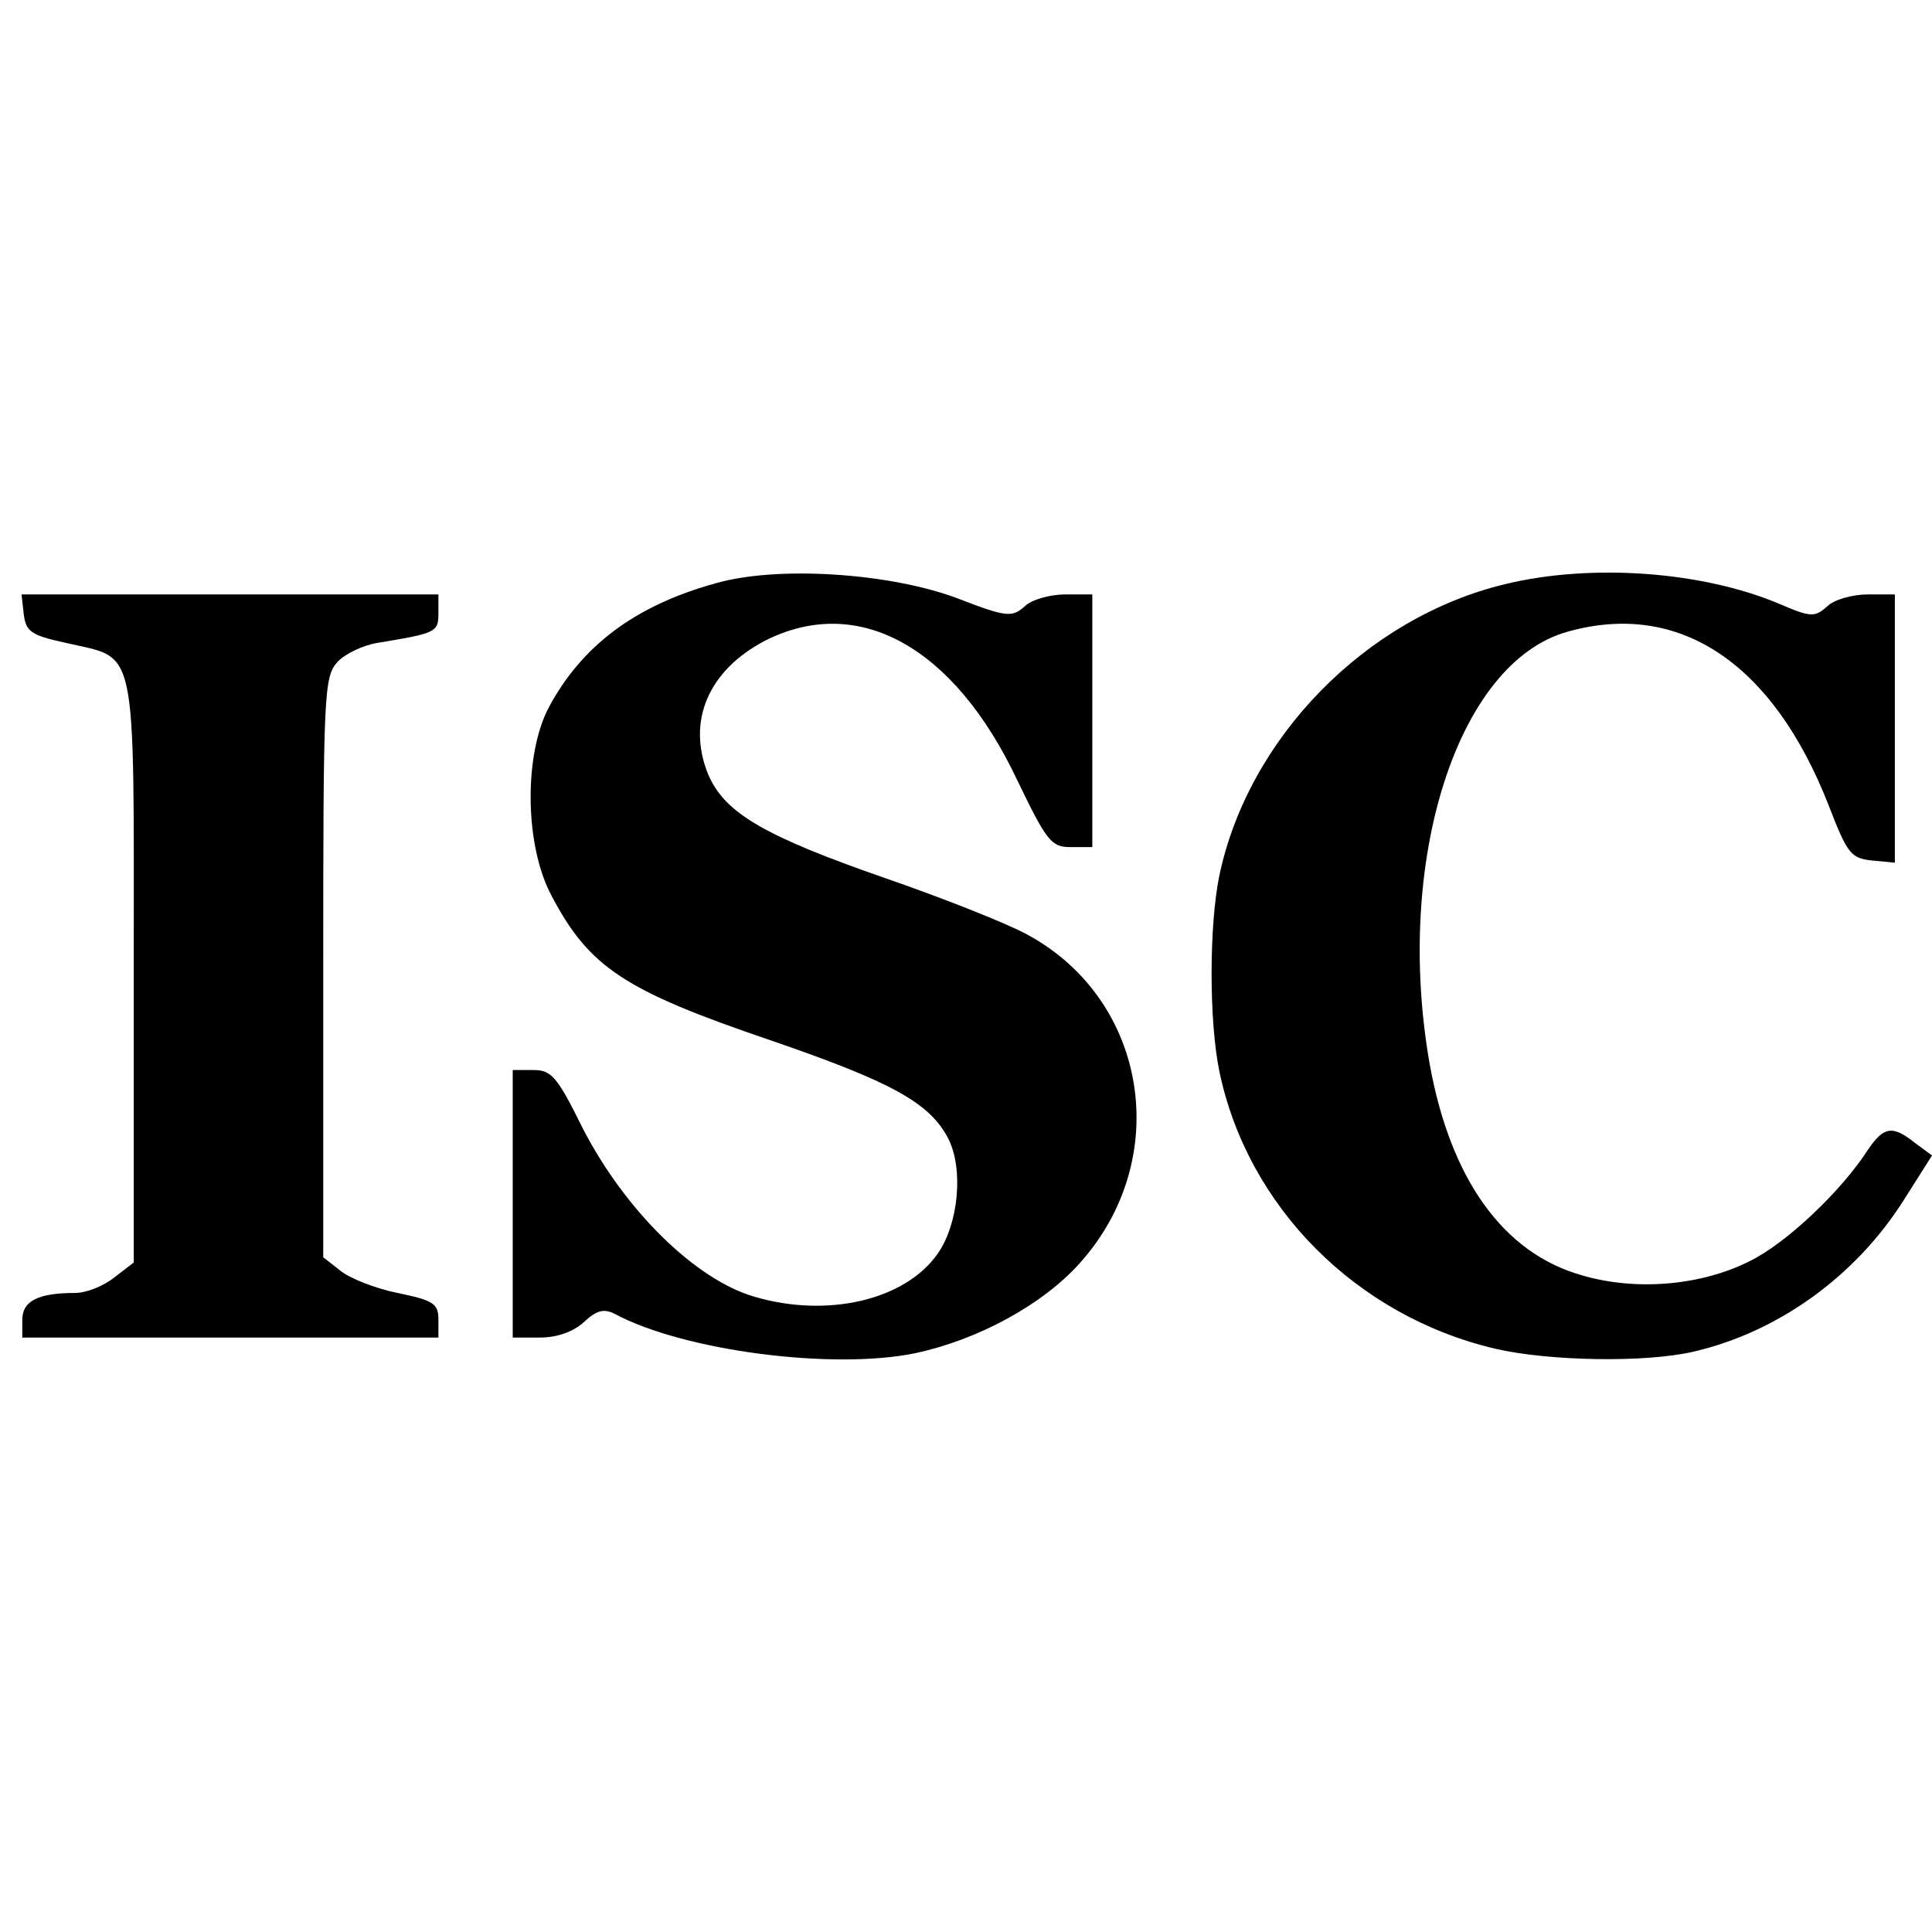
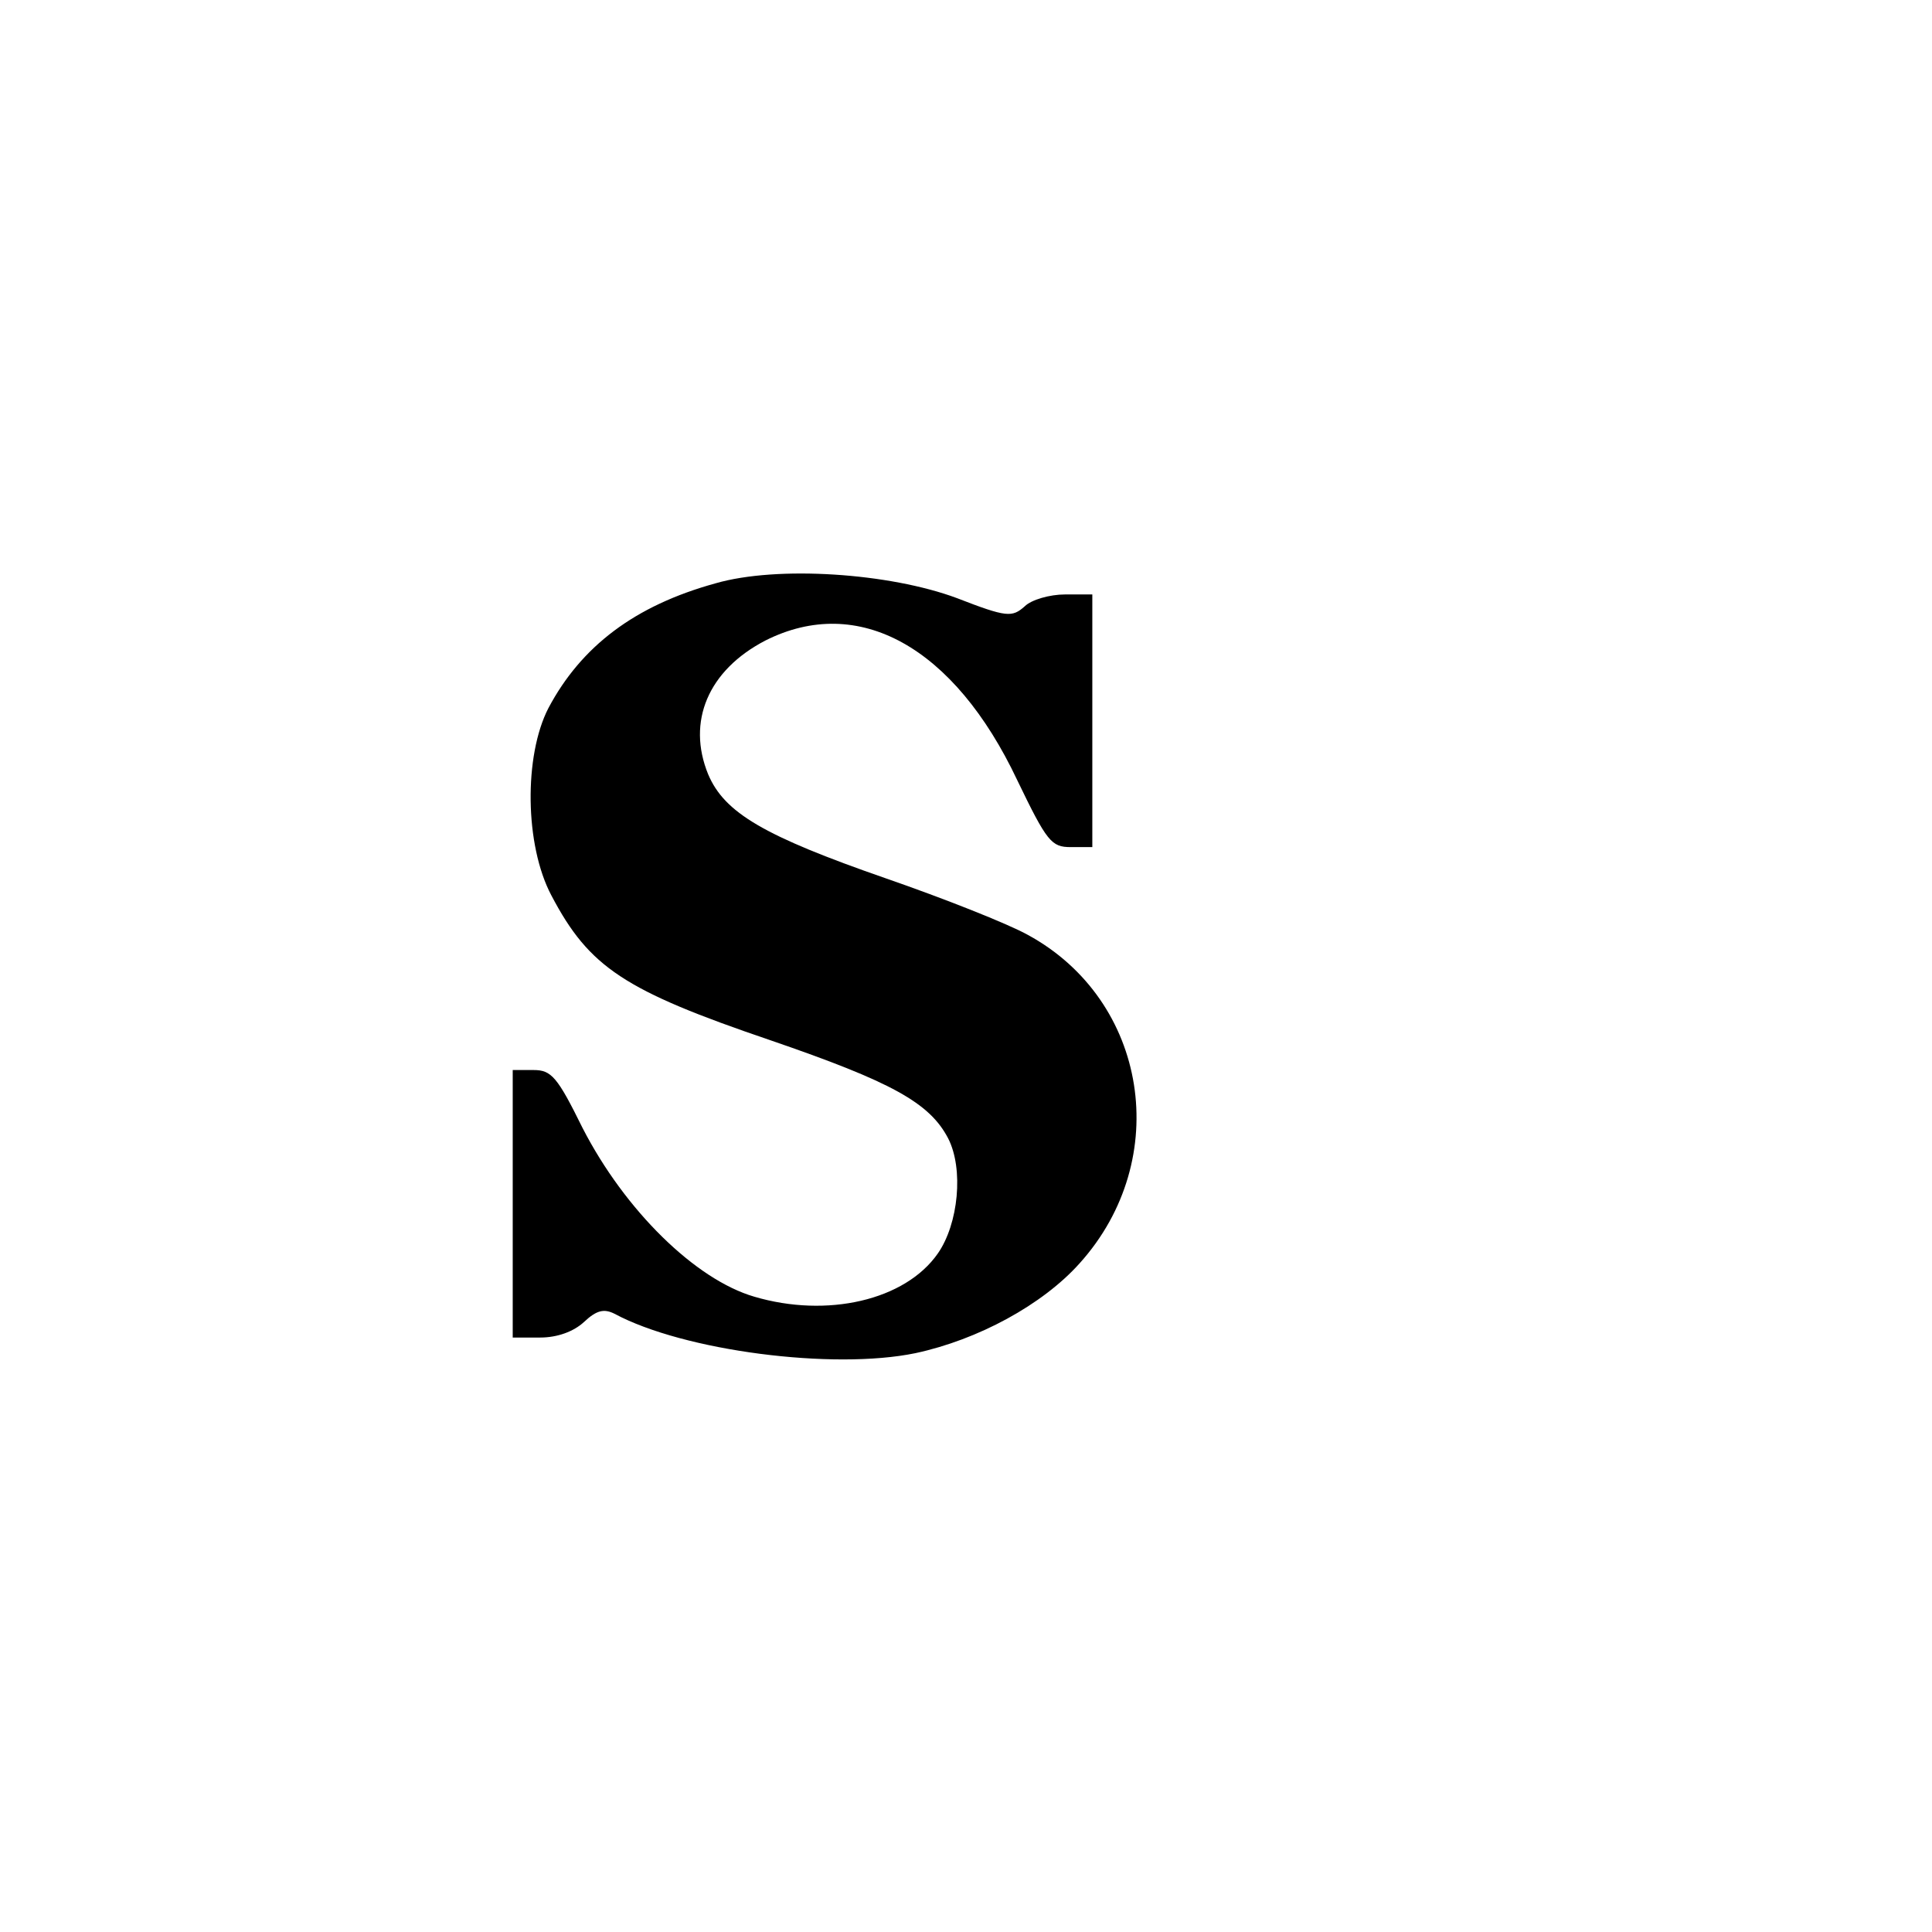
<svg xmlns="http://www.w3.org/2000/svg" version="1.0" width="260pt" height="260pt" viewBox="0 0 260 260" preserveAspectRatio="xMidYMid meet">
  <g transform="translate(0,260) scale(0.1,-0.1)" fill="#000000" stroke="none">
    <path d="M963 1815 c-109 -30 -181 -85 -225 -168 -33 -64 -32 -184 4 -252 51 -97 98 -128 295 -195 163 -56 214 -84 239 -132 21 -41 14 -115 -14 -155 -44 -63 -149 -87 -247 -58 -79 23 -174 116 -231 227 -34 69 -42 78 -66 78 l-28 0 0 -180 0 -180 37 0 c23 0 45 8 59 21 17 16 27 18 41 11 93 -50 294 -76 405 -53 84 18 171 65 221 121 126 140 92 354 -70 442 -27 15 -113 49 -191 76 -164 57 -217 88 -239 140 -29 71 0 140 77 180 125 63 254 -8 339 -188 40 -83 46 -90 72 -90 l29 0 0 170 0 170 -37 0 c-20 0 -45 -7 -54 -16 -17 -15 -24 -15 -91 11 -91 34 -242 44 -325 20z" />
-     <path d="M2026 1814 c-188 -45 -346 -207 -385 -392 -14 -68 -14 -196 0 -264 38 -182 184 -329 371 -373 73 -17 203 -19 267 -4 113 26 218 101 283 204 l38 60 -23 17 c-30 24 -42 22 -63 -9 -36 -56 -110 -126 -159 -150 -65 -33 -153 -41 -227 -19 -105 30 -176 129 -204 284 -48 273 37 541 186 582 150 42 276 -42 351 -234 25 -65 30 -71 58 -74 l31 -3 0 180 0 181 -37 0 c-20 0 -45 -7 -54 -16 -17 -15 -22 -15 -66 4 -103 43 -251 54 -367 26z" />
-     <path d="M32 1773 c3 -23 10 -28 56 -38 98 -23 92 8 92 -441 l0 -393 -26 -20 c-15 -12 -38 -21 -53 -21 -50 0 -71 -11 -71 -36 l0 -24 280 0 280 0 0 24 c0 22 -7 26 -55 36 -30 6 -65 20 -77 30 l-23 18 0 390 c0 368 1 391 19 411 10 11 35 23 55 26 78 13 81 14 81 40 l0 25 -281 0 -280 0 3 -27z" />
  </g>
</svg>